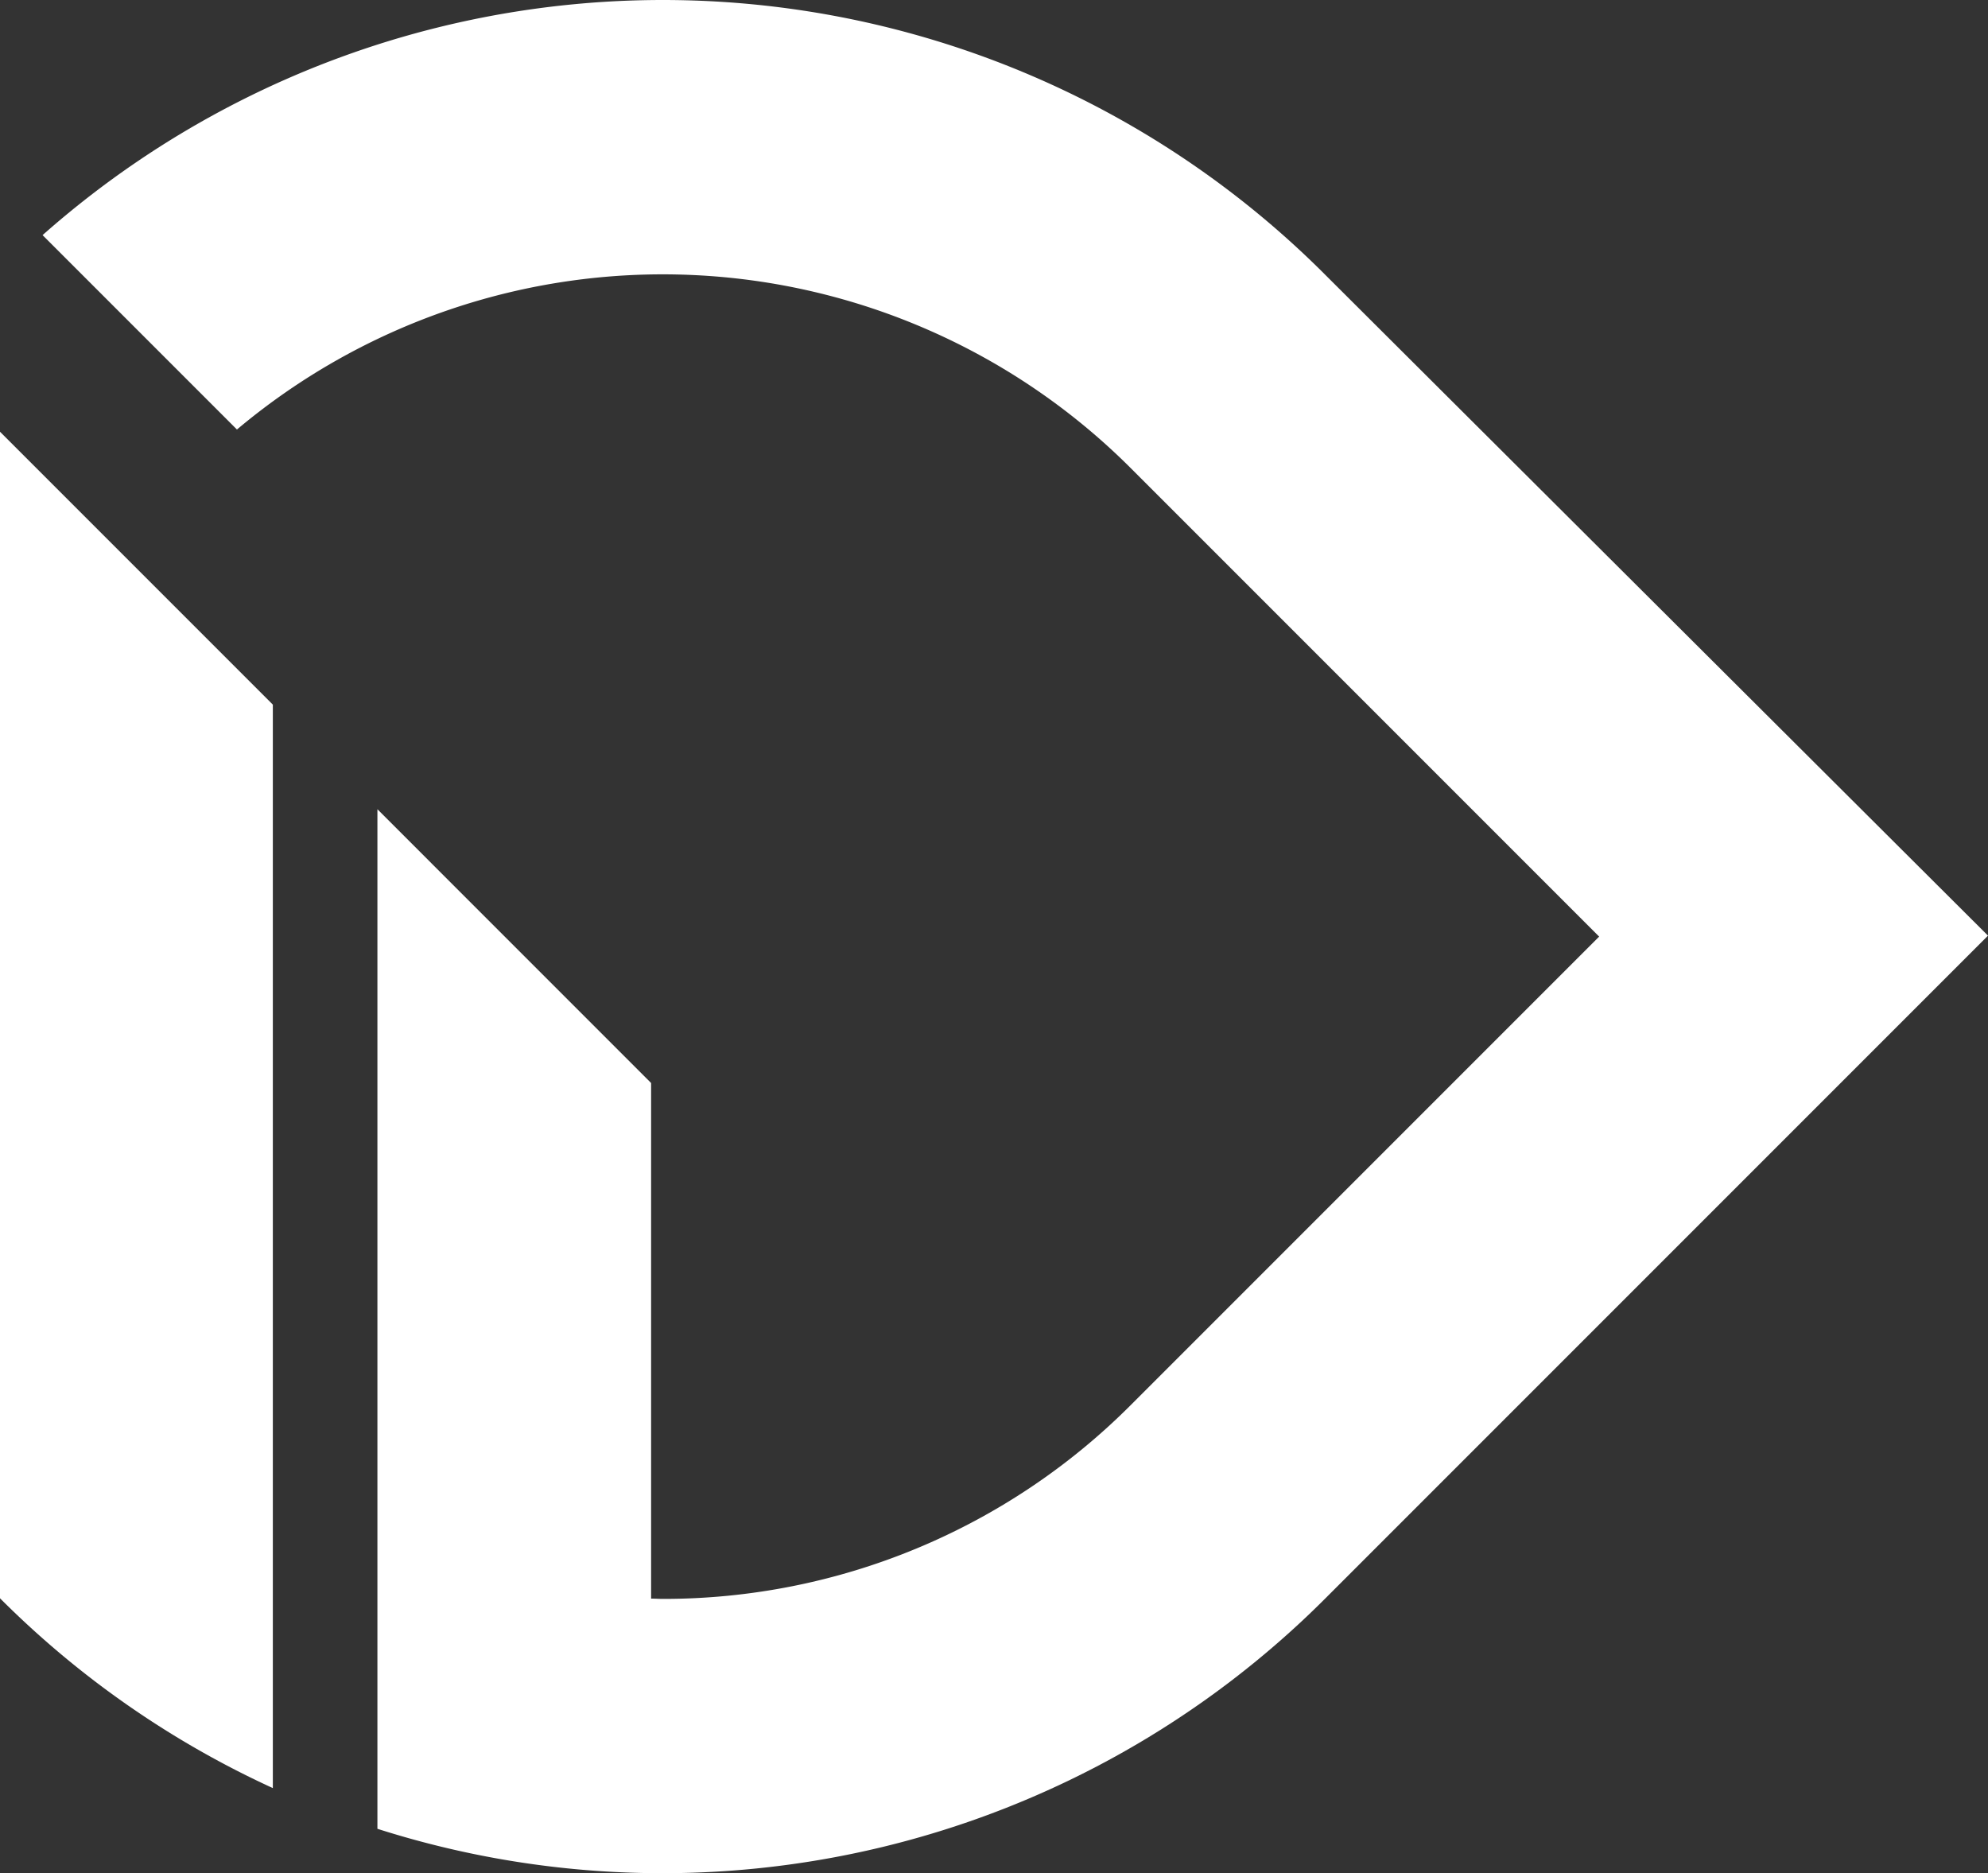
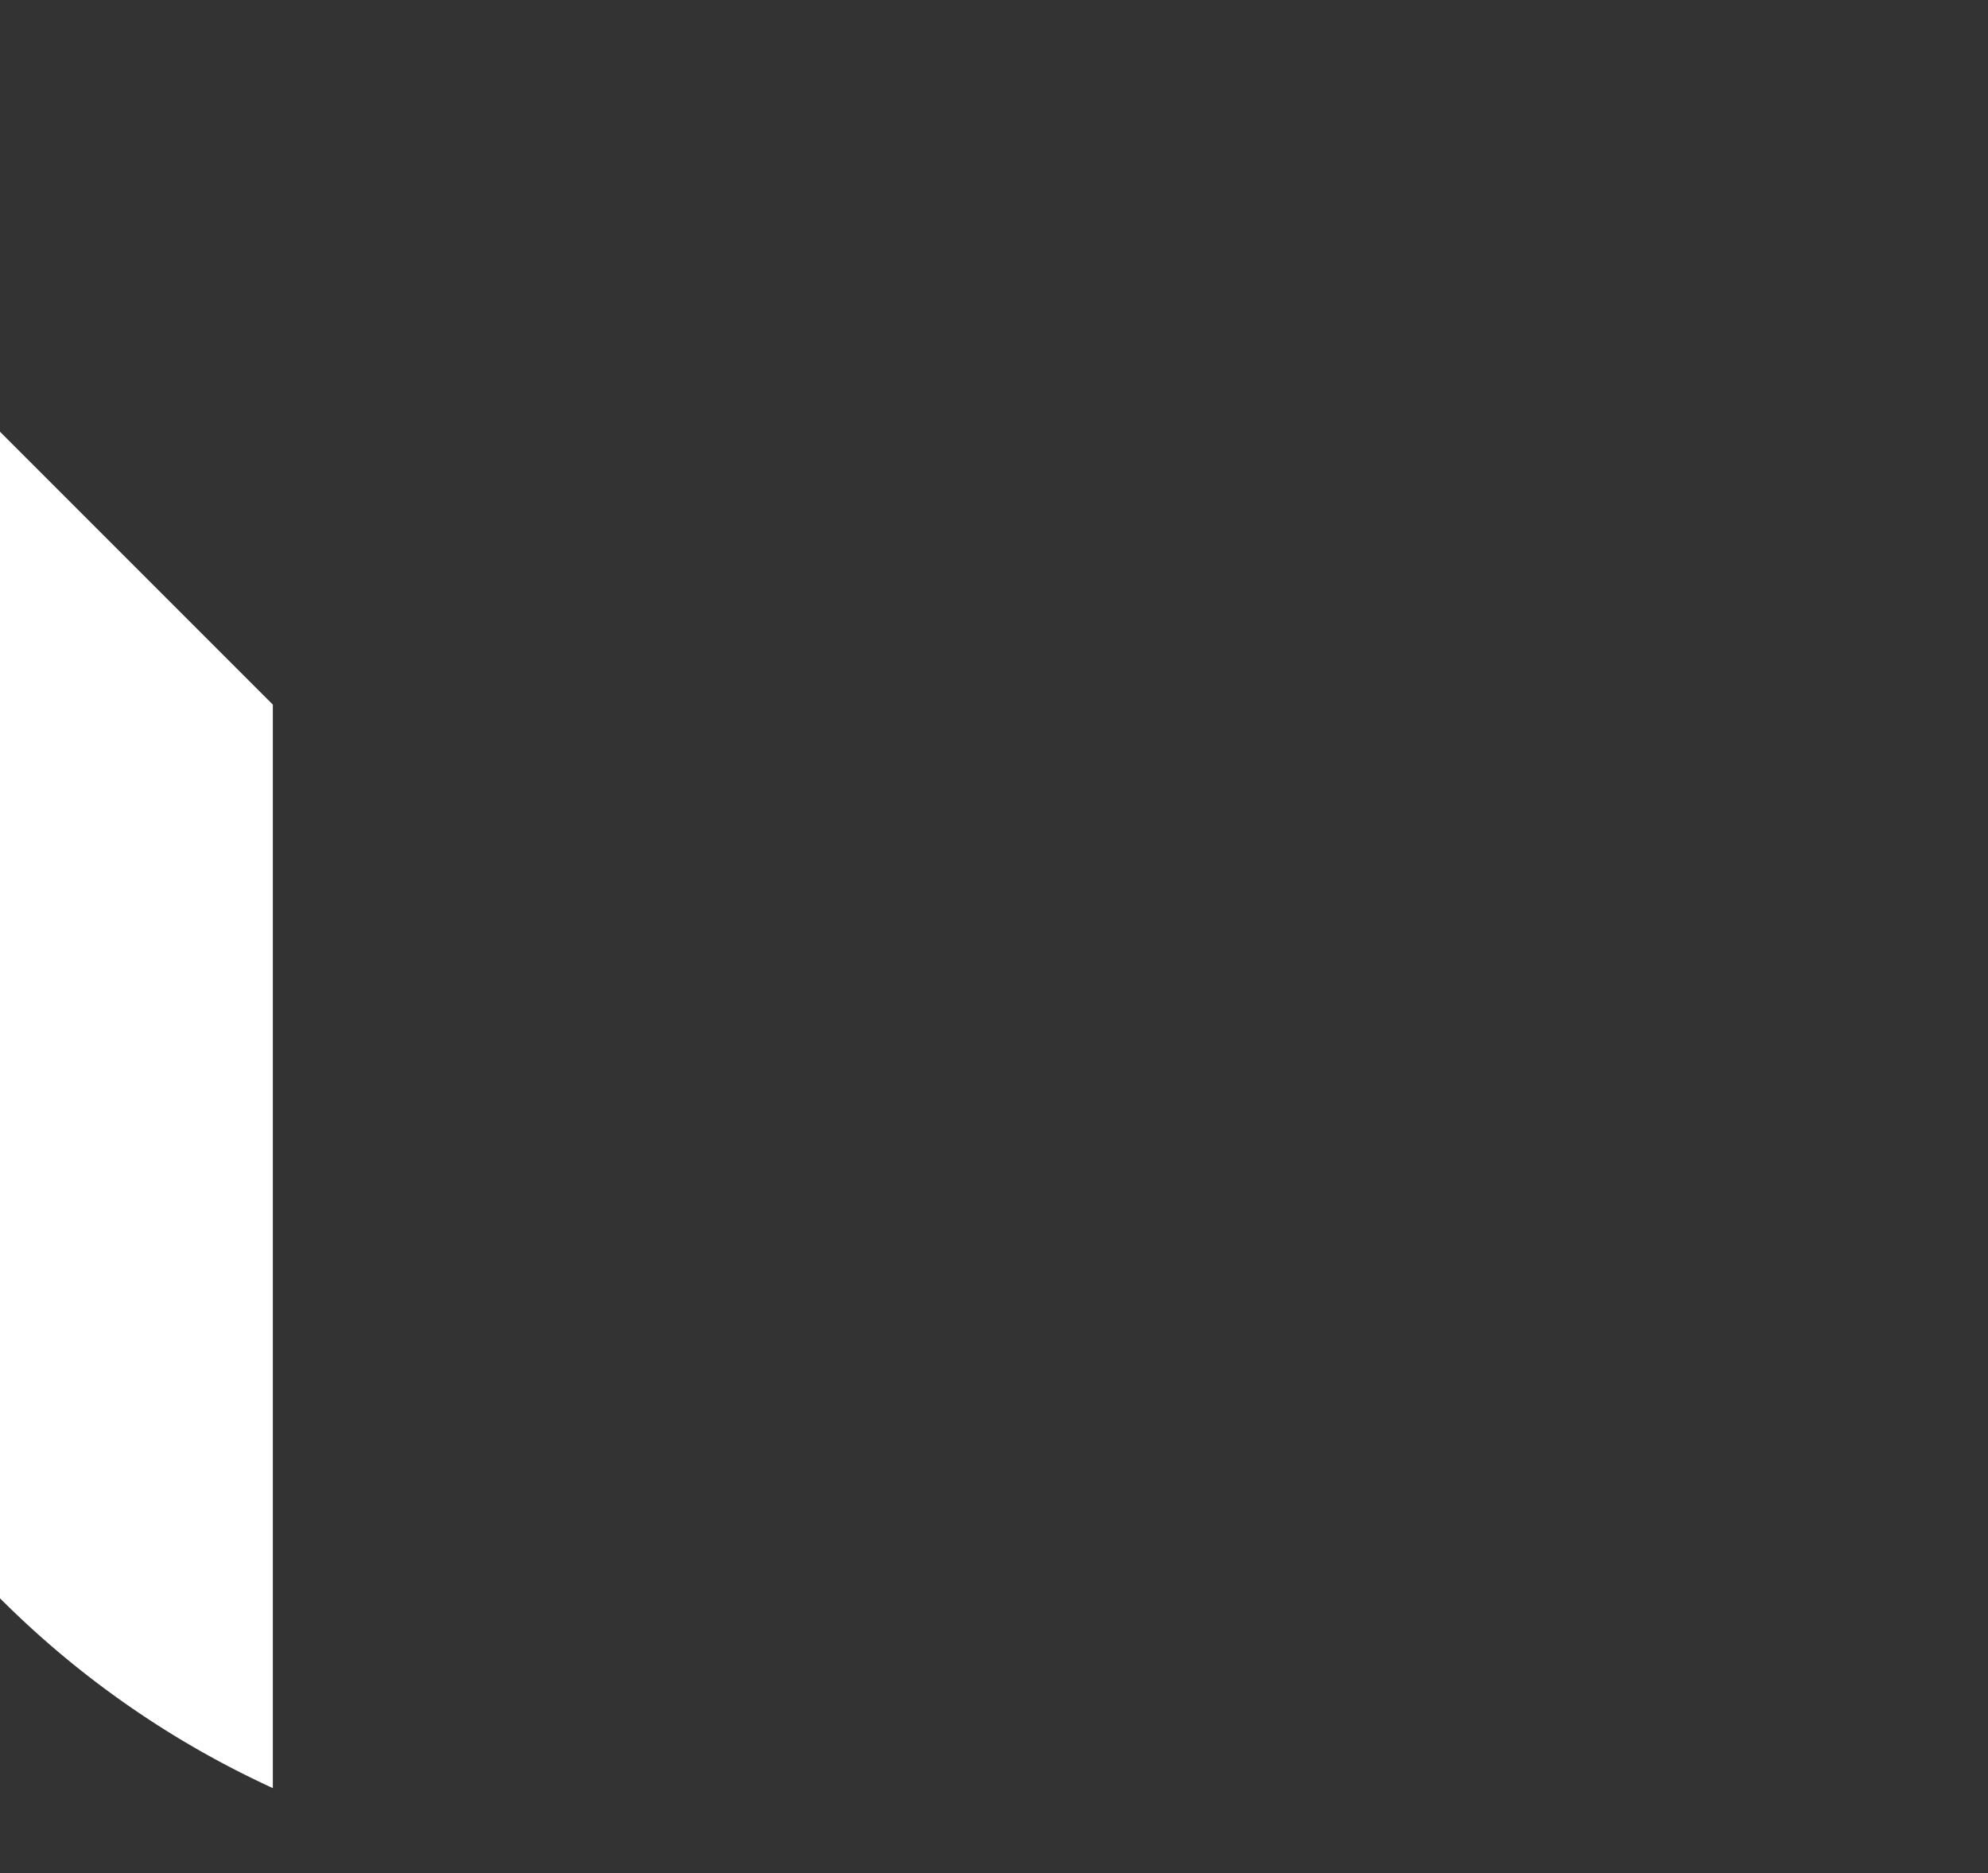
<svg xmlns="http://www.w3.org/2000/svg" viewBox="0 0 392.74 370">
  <rect x="0" y="0" width="392.74" height="370" fill="#333333" stroke="none" />
  <defs>
    <style>.cls-1{fill:#fff;}</style>
  </defs>
  <g id="Ebene_2" data-name="Ebene 2">
    <g id="Ebene_1-2" data-name="Ebene 1">
      <path class="cls-1" d="M53.9,139.18,0,85.28V315.7a185.28,185.28,0,0,0,53.9,37.49Z" />
-       <path class="cls-1" d="M261.77,315.78h0A185.13,185.13,0,0,1,74.56,361.23V159.84l54.07,54.08V315.76c.77,0,1.53.06,2.29.06a130.41,130.41,0,0,0,92.5-38.32h0l0,0h0L315.92,185l-92.5-92.5A130.78,130.78,0,0,0,46.81,84.84L8.41,46.44a184.89,184.89,0,0,1,253.7,8.14h0L392.74,184.81Z" />
    </g>
  </g>
</svg>